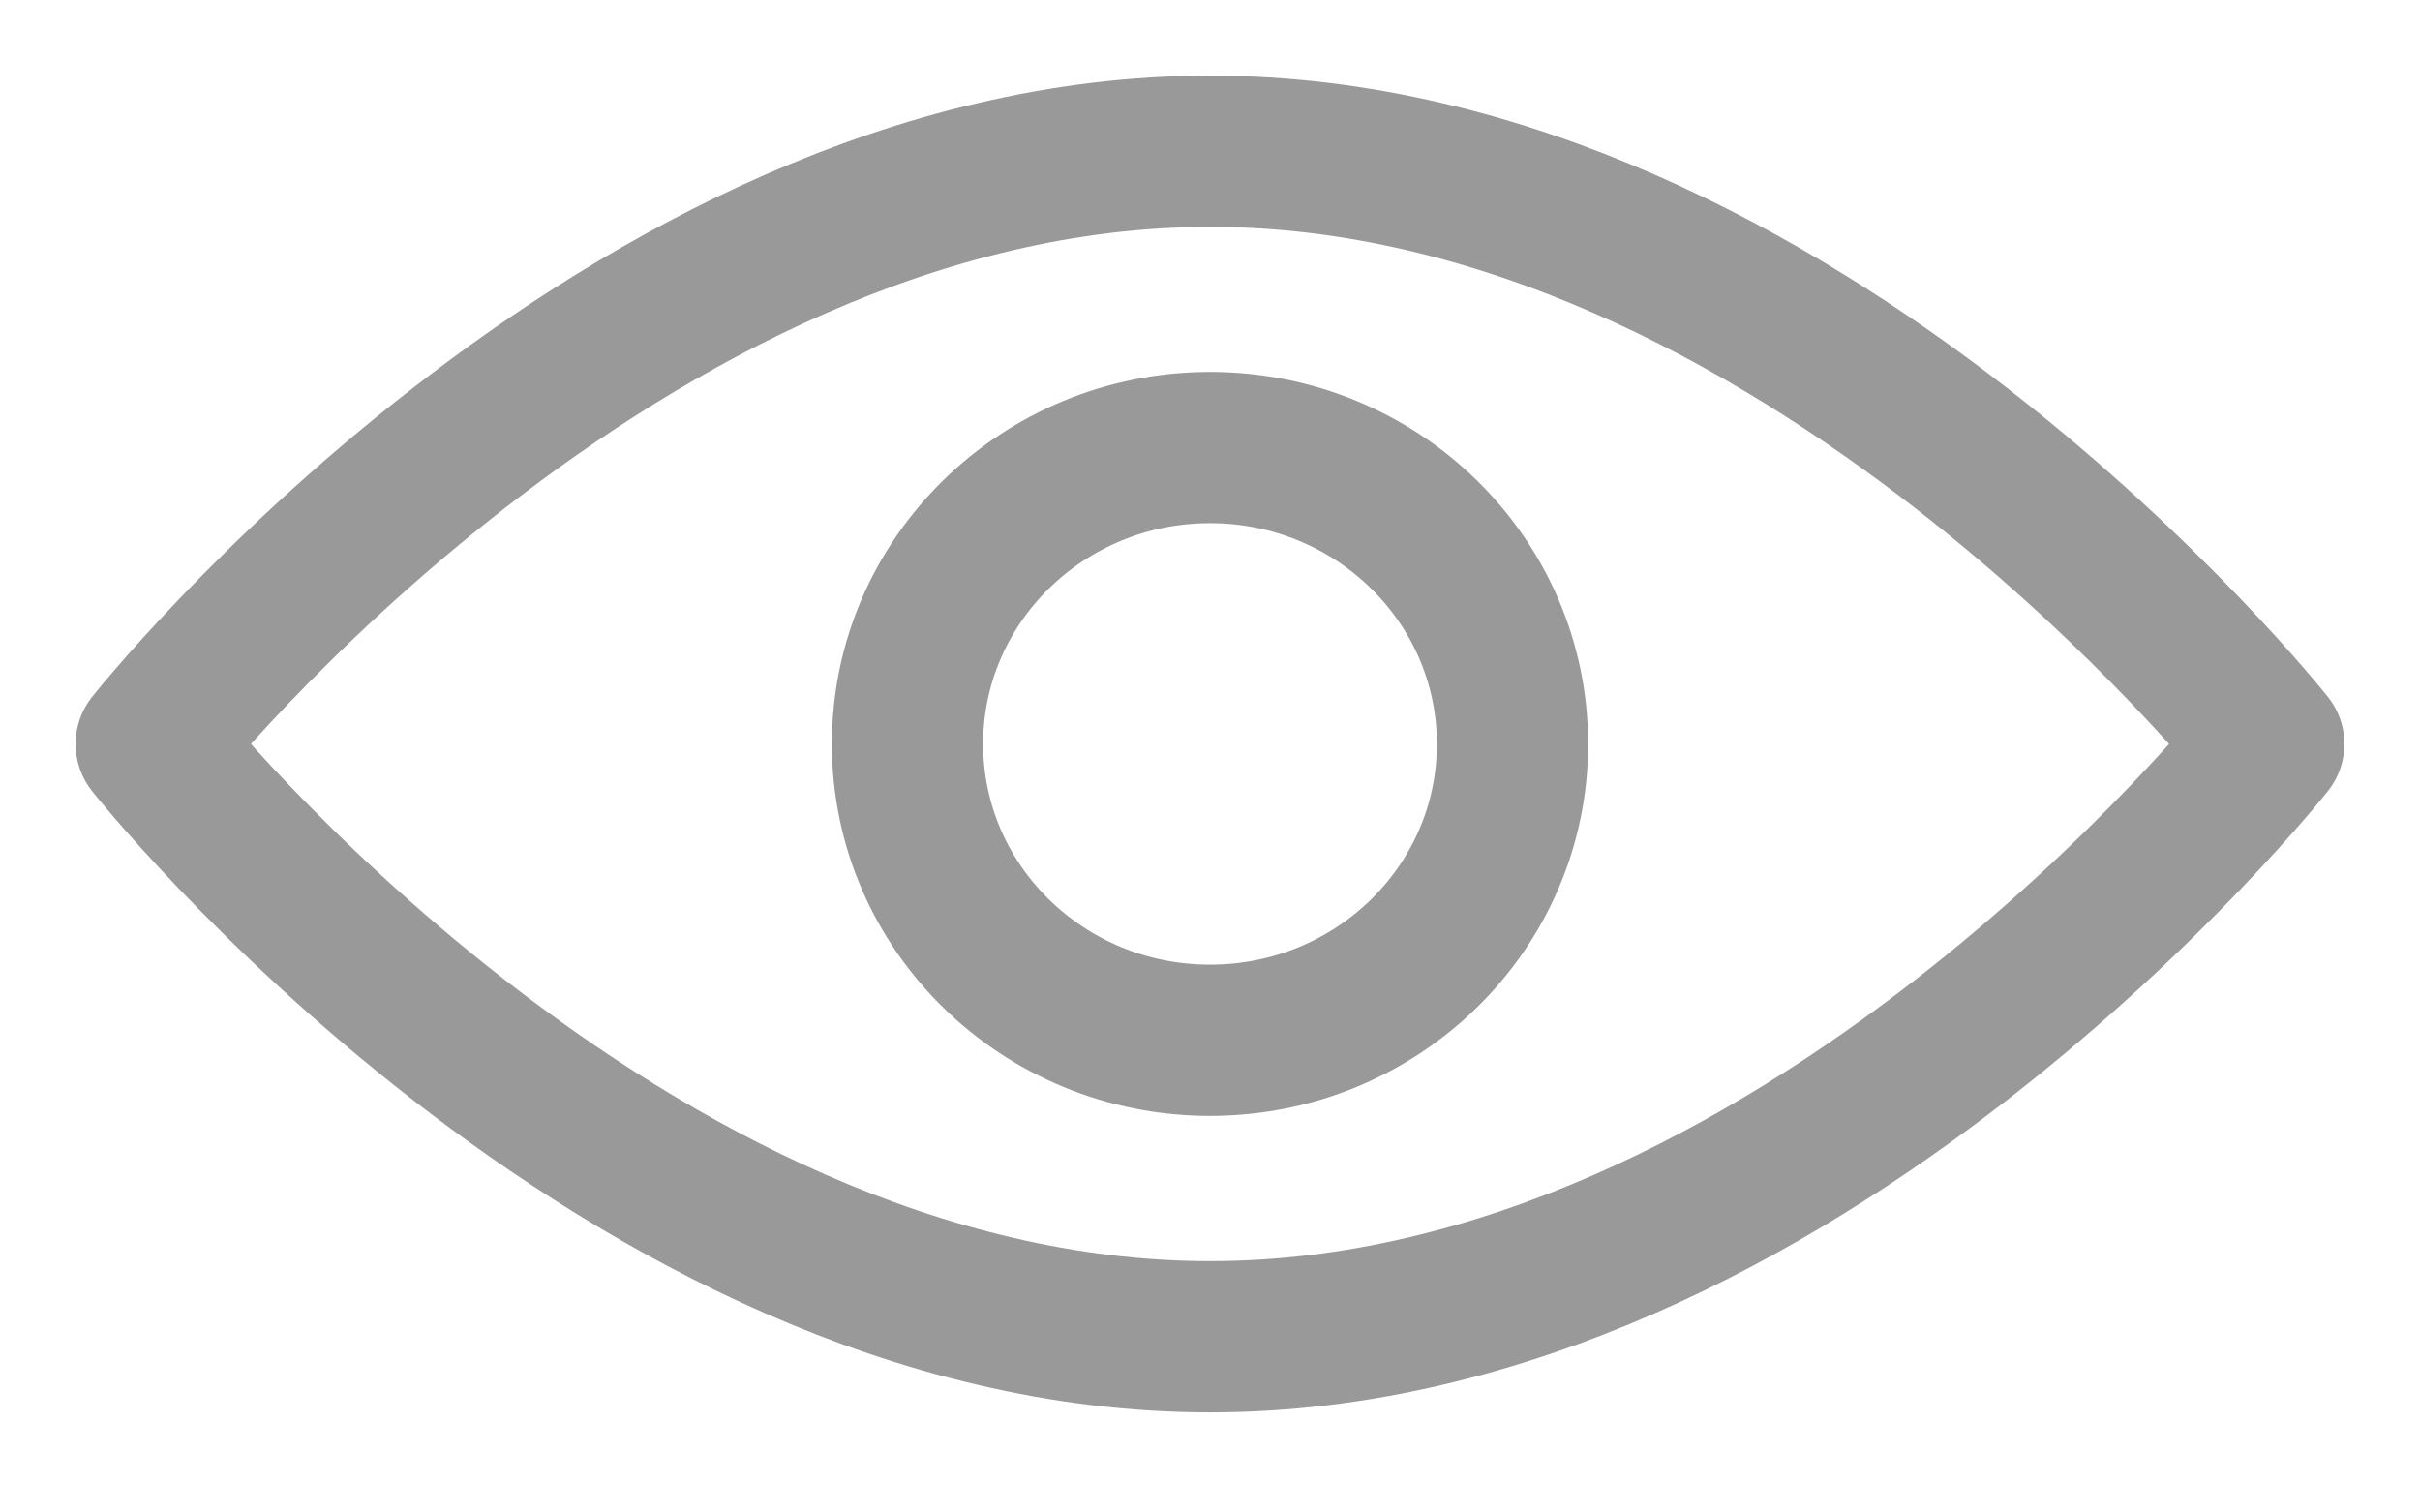
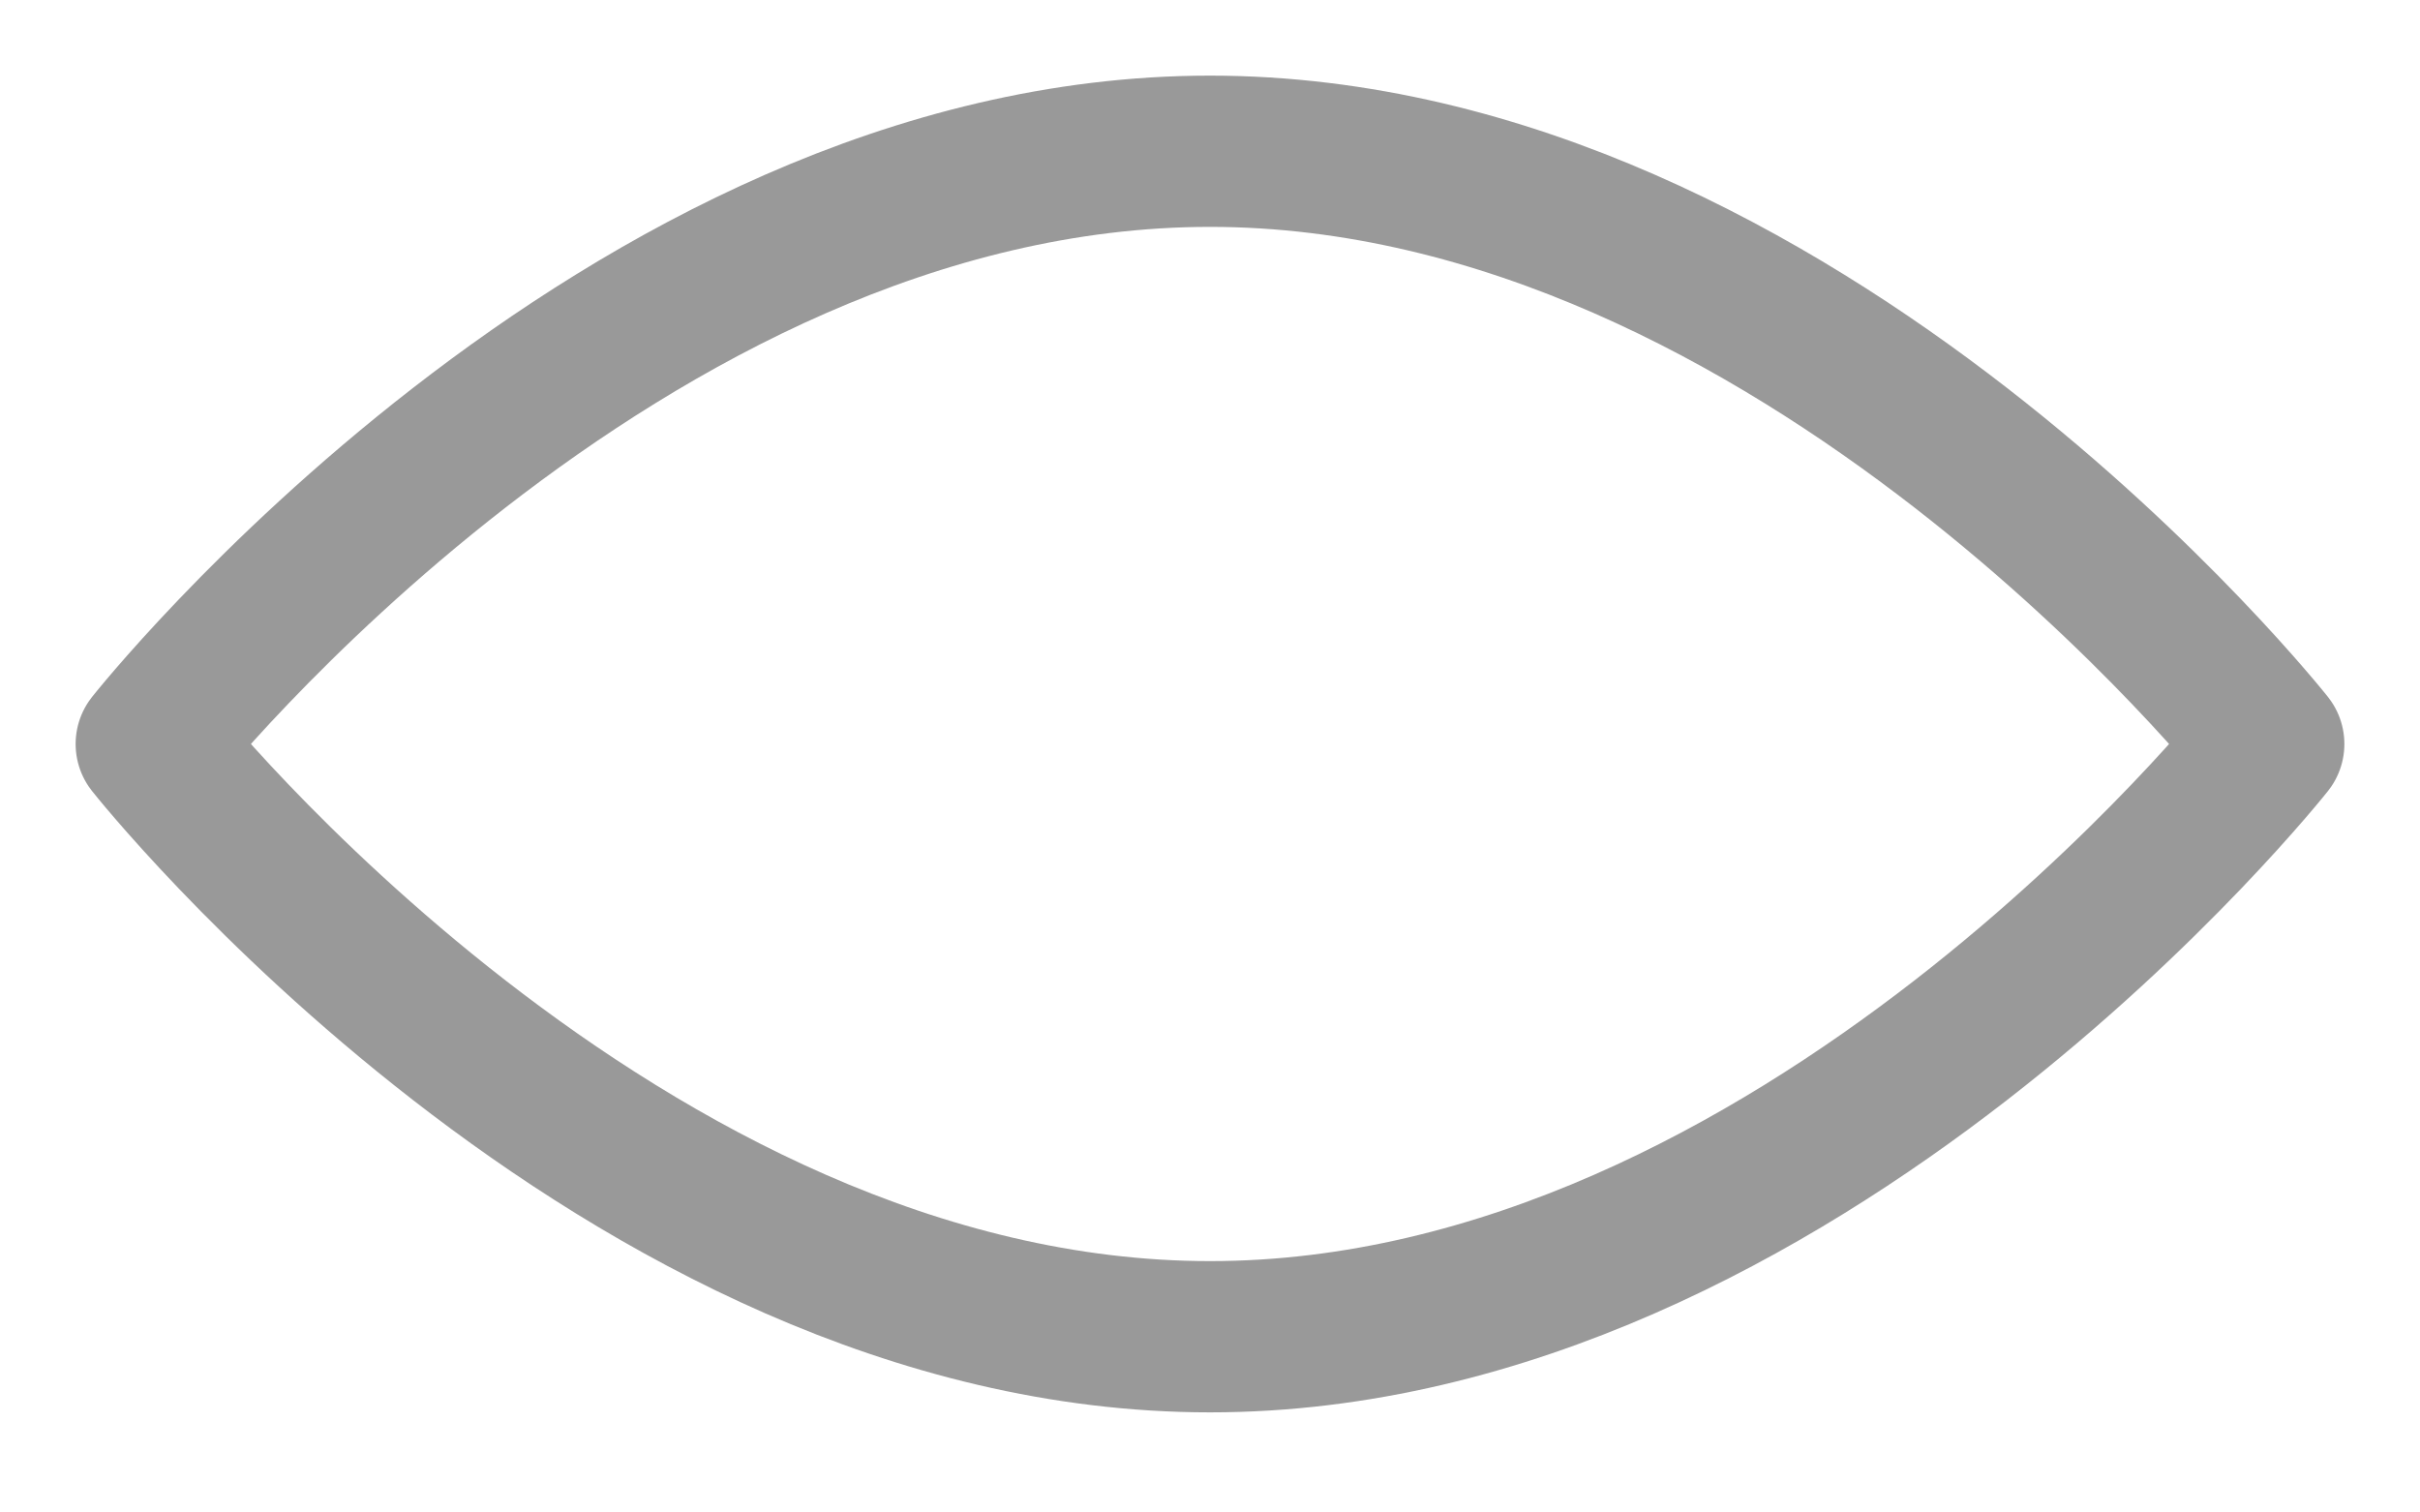
<svg xmlns="http://www.w3.org/2000/svg" width="16" height="10" viewBox="0 0 16 10" fill="none">
  <g opacity="0.5">
    <path d="M15 4.919C15 4.919 11.9 8.838 8 8.838C4.1 8.838 1 4.919 1 4.919C1 4.919 4.1 1 8 1C11.9 1 15 4.919 15 4.919Z" stroke="#333333" stroke-linejoin="round" />
-     <path d="M8 6.878C9.105 6.878 10 6.001 10 4.919C10 3.837 9.105 2.959 8 2.959C6.895 2.959 6 3.837 6 4.919C6 6.001 6.895 6.878 8 6.878Z" stroke="#333333" />
  </g>
</svg>